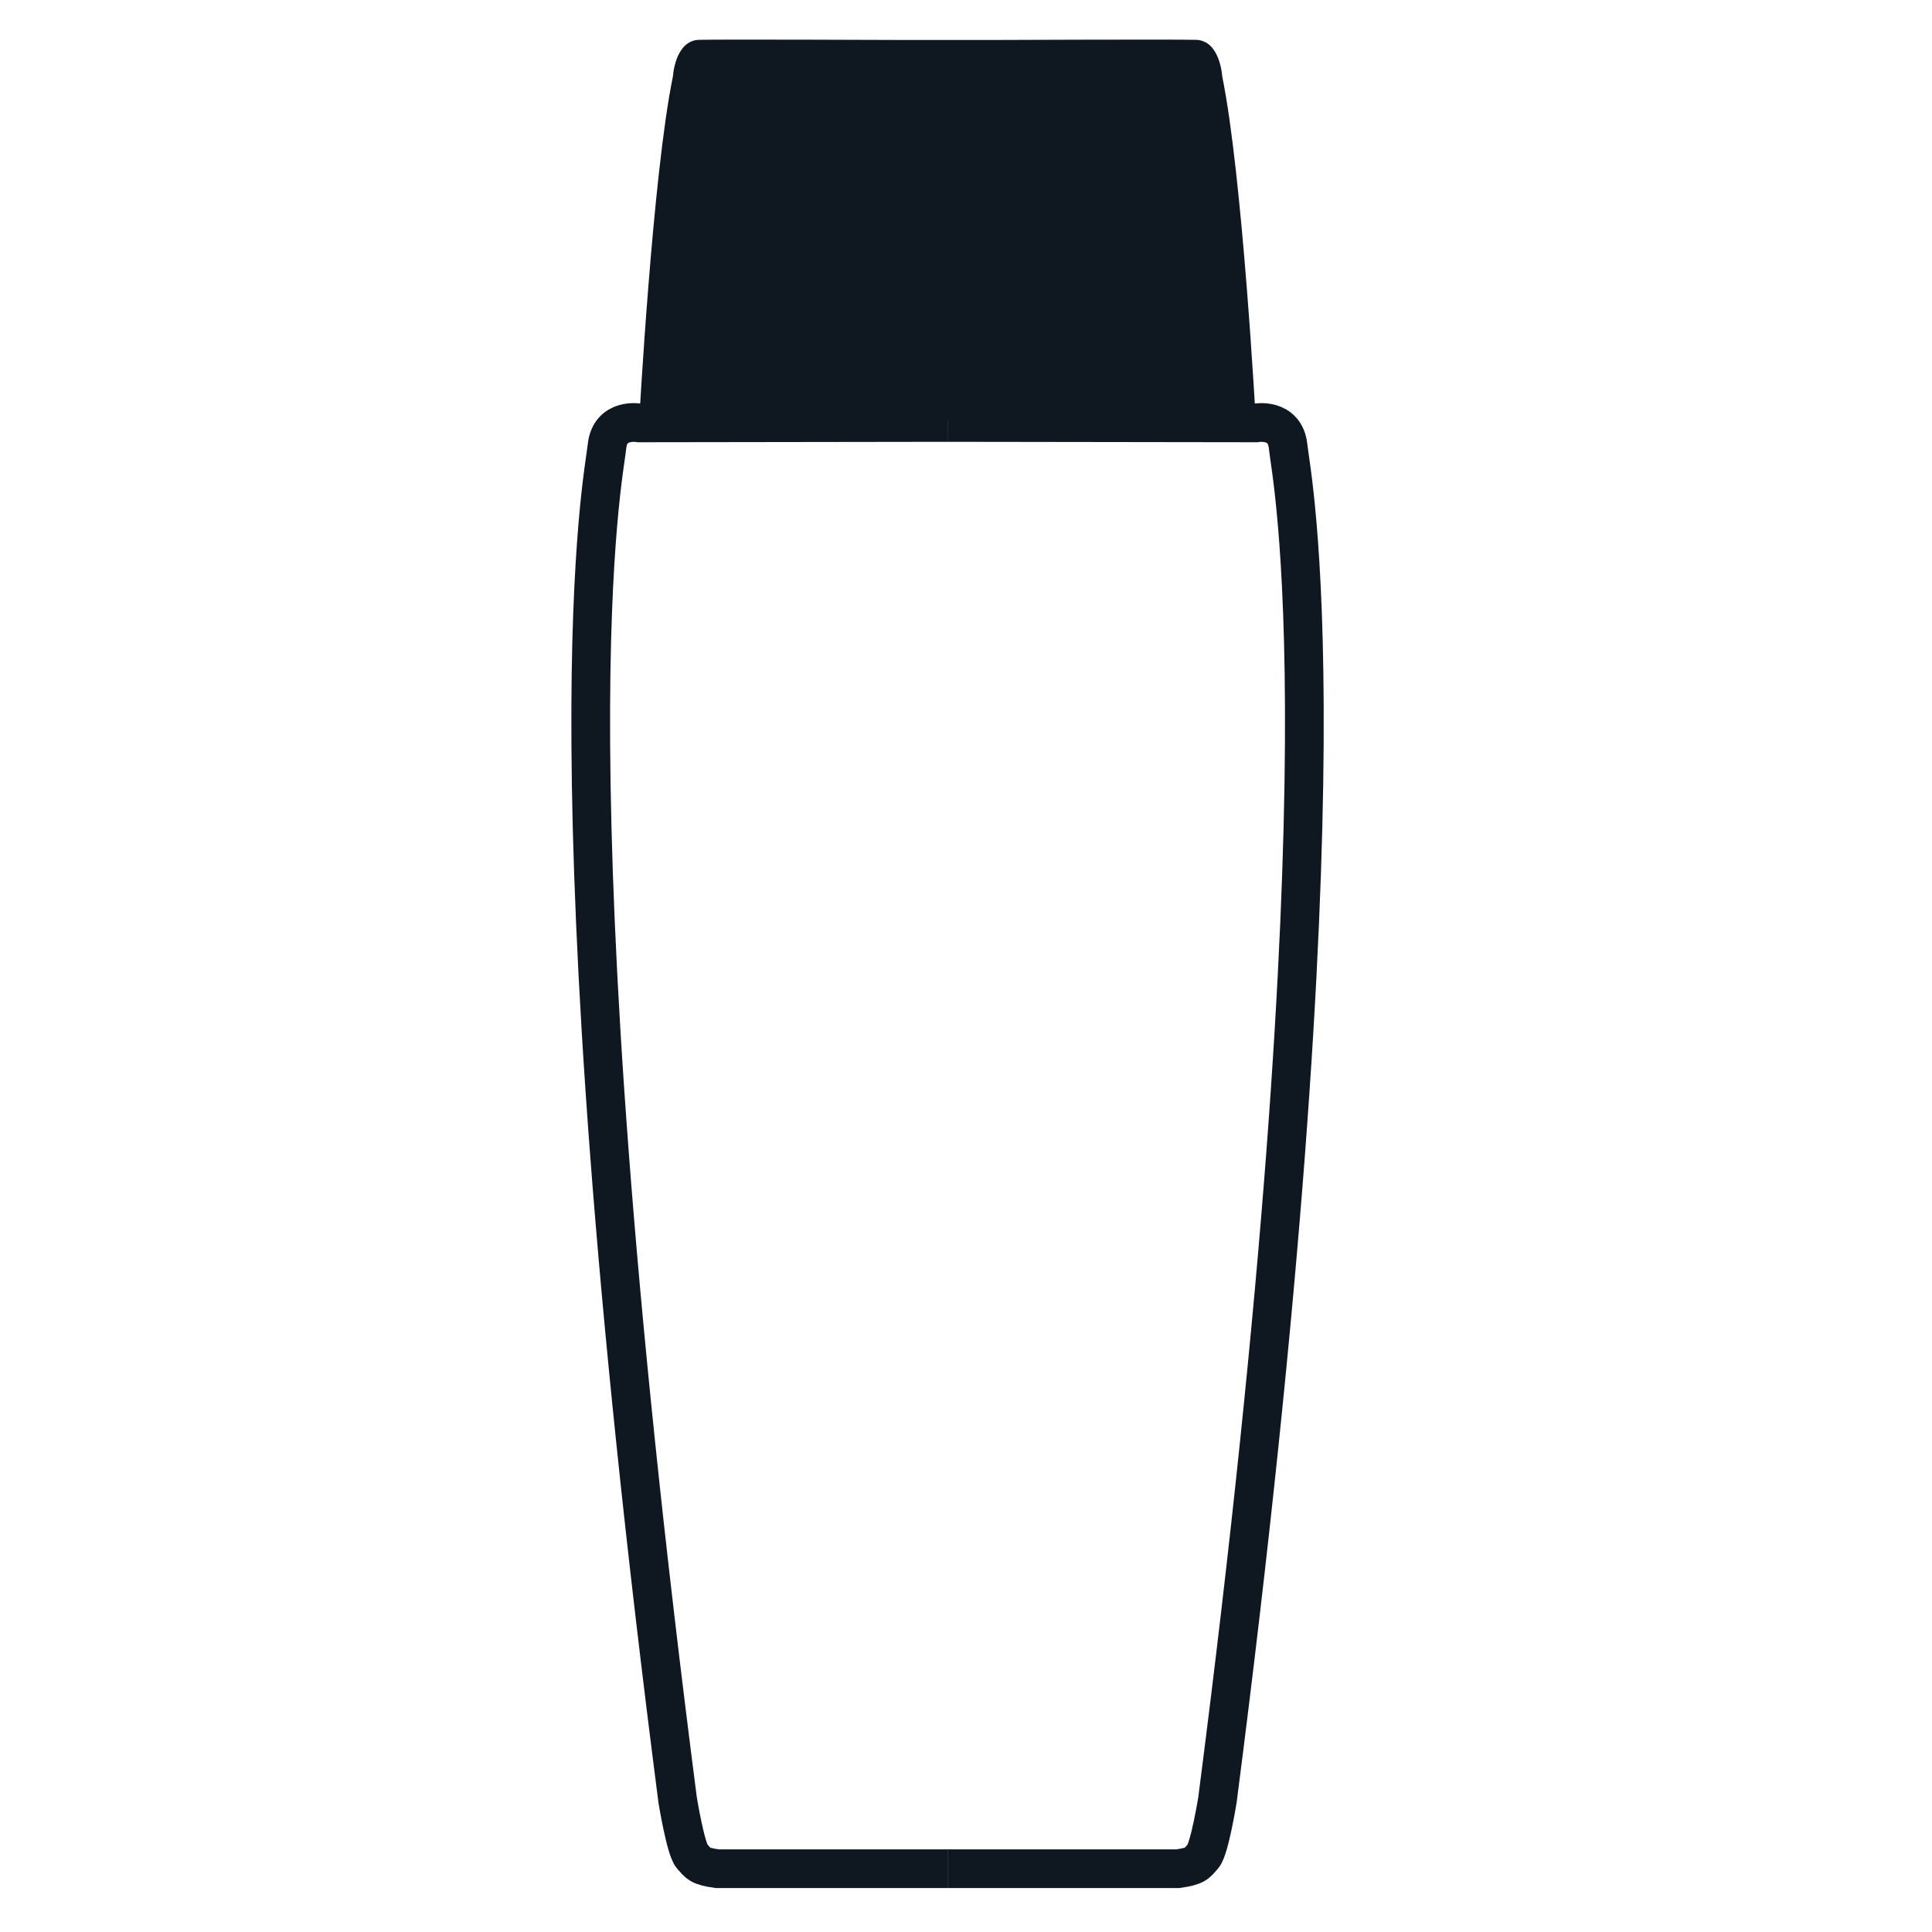
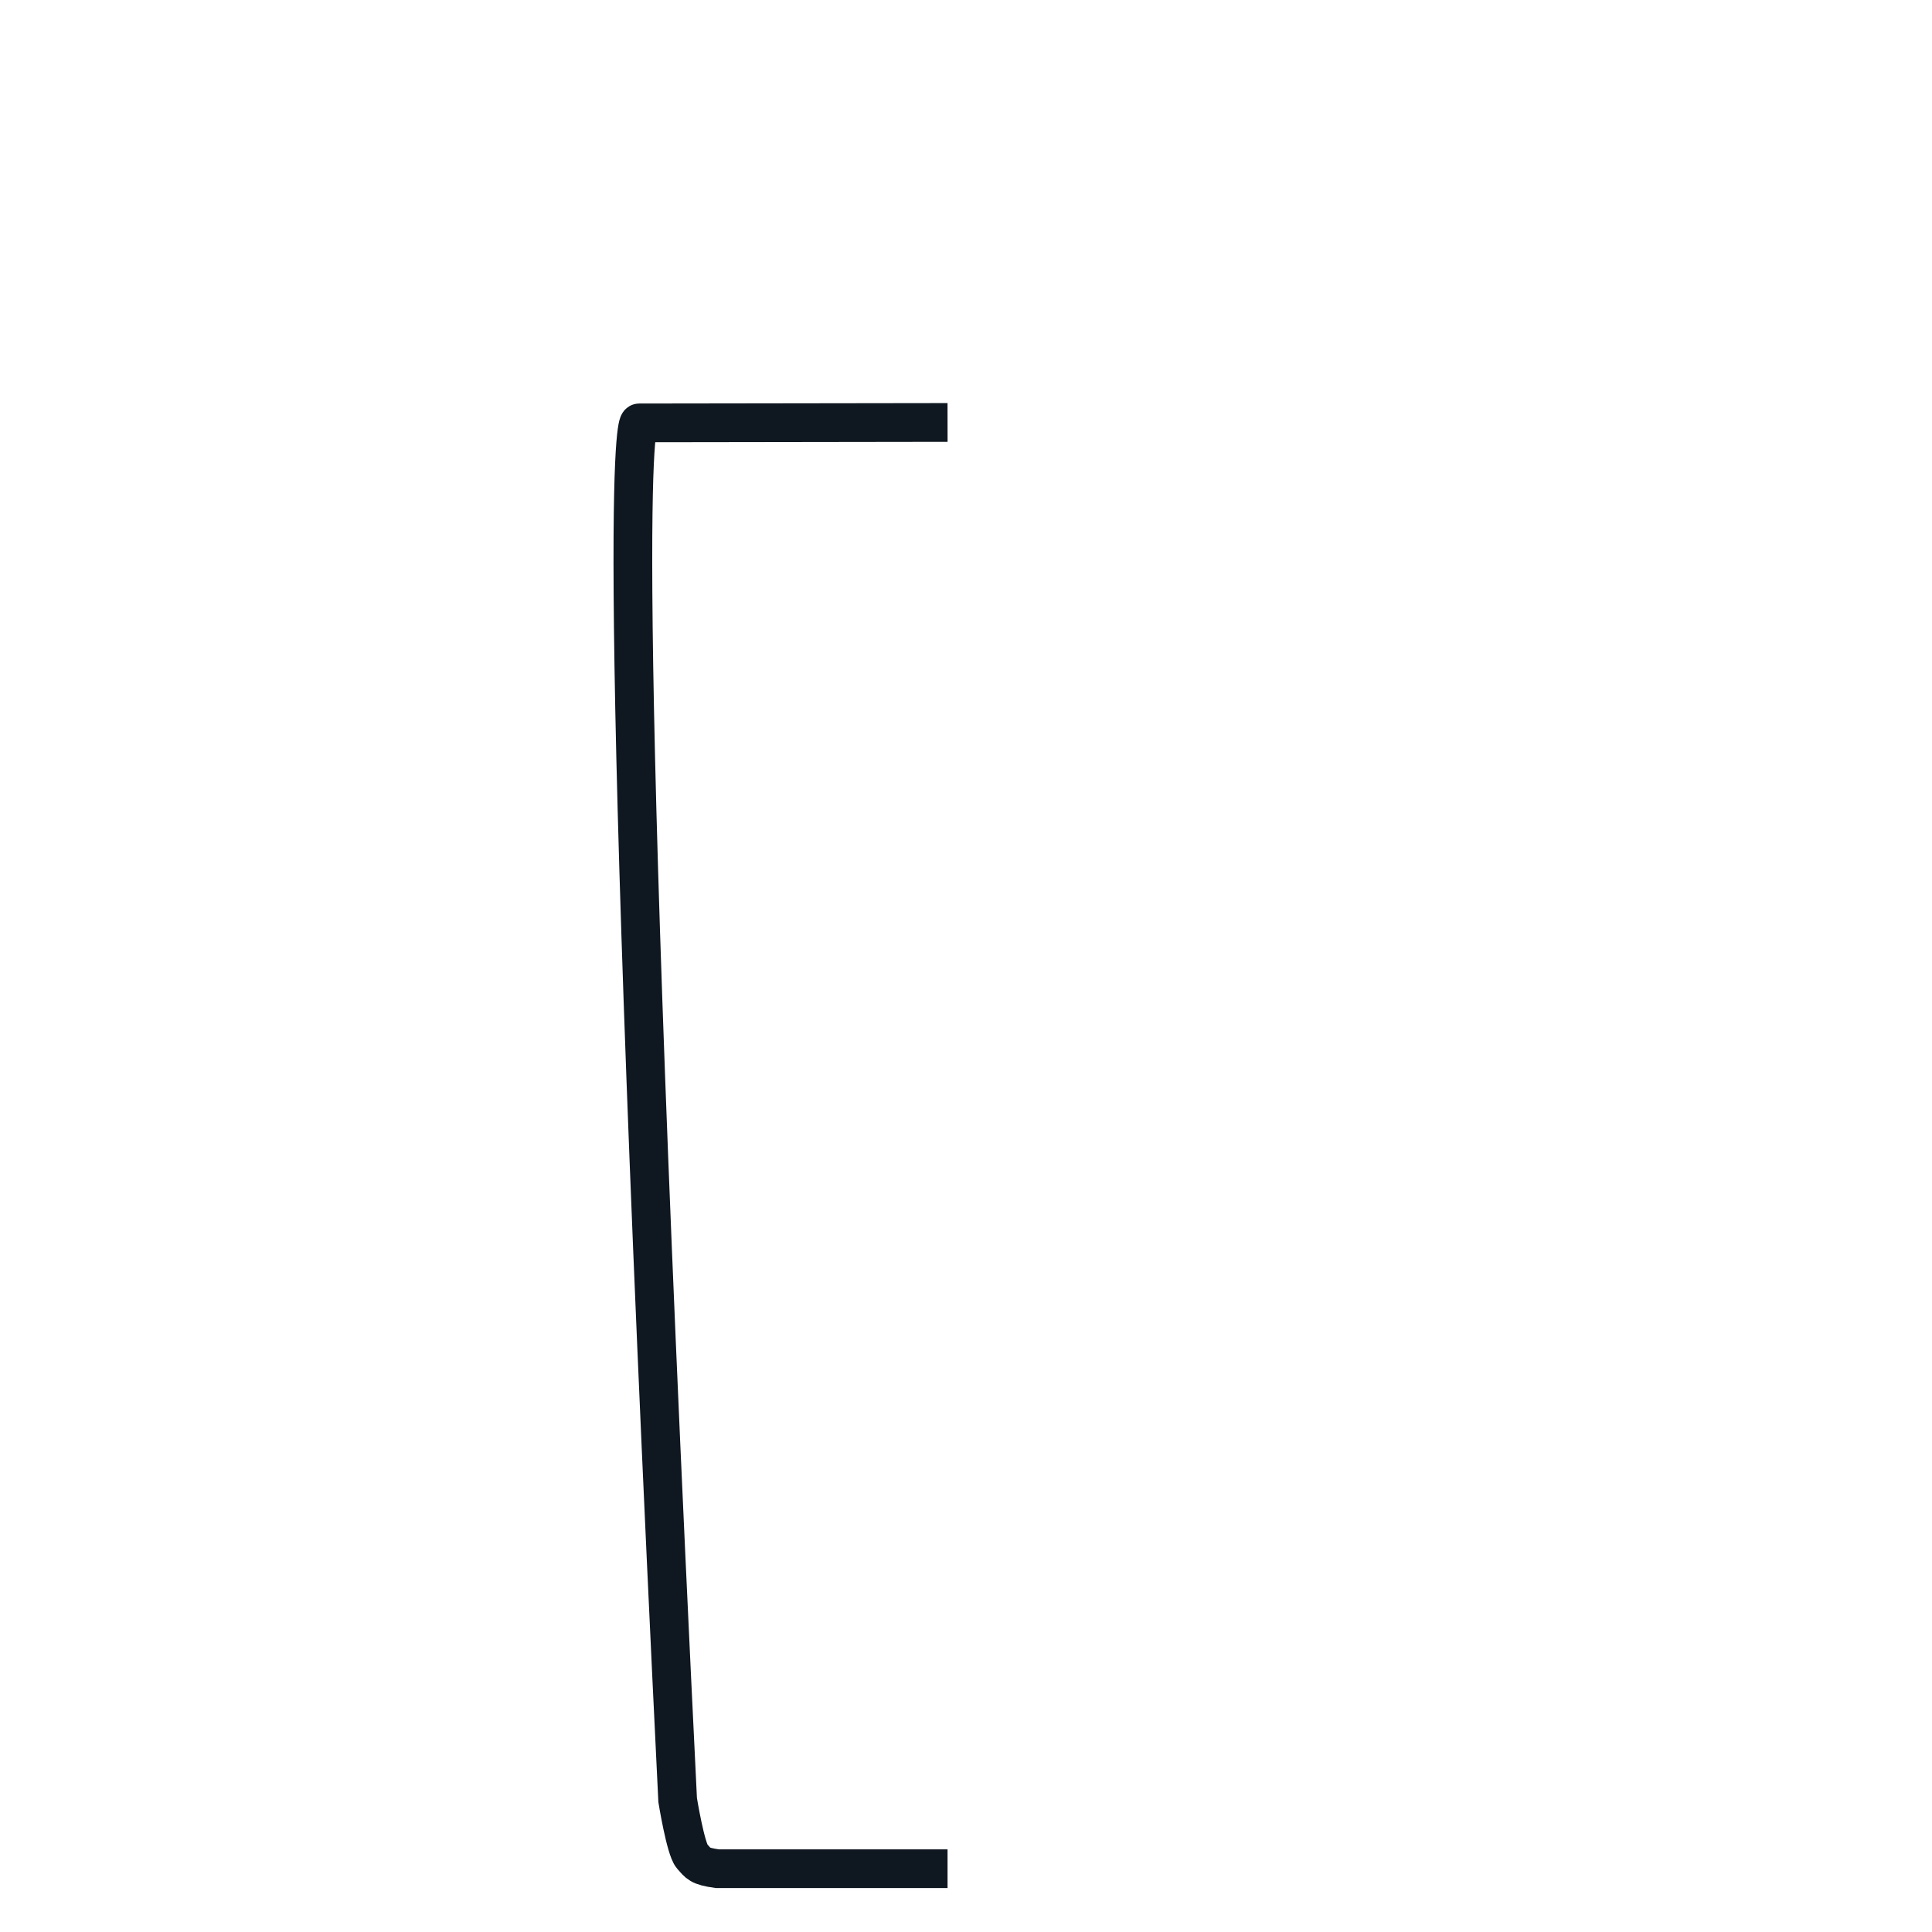
<svg xmlns="http://www.w3.org/2000/svg" width="100%" height="100%" viewBox="0 0 110 110" version="1.1" xml:space="preserve" style="fill-rule:evenodd;clip-rule:evenodd;stroke-miterlimit:10;">
  <g transform="matrix(8.165,0,0,8.165,53.949,23.767)">
-     <path d="M0,10.12L-1.605,10.12C-1.733,10.102 -1.736,10.084 -1.782,10.033C-1.827,9.981 -1.882,9.641 -1.882,9.641C-2.82,2.382 -2.395,0.409 -2.375,0.204C-2.355,0 -2.15,0.038 -2.15,0.038L0,0.035" style="fill:none;fill-rule:nonzero;stroke:rgb(15,24,32);stroke-width:0.27px;" />
+     <path d="M0,10.12L-1.605,10.12C-1.733,10.102 -1.736,10.084 -1.782,10.033C-1.827,9.981 -1.882,9.641 -1.882,9.641C-2.355,0 -2.15,0.038 -2.15,0.038L0,0.035" style="fill:none;fill-rule:nonzero;stroke:rgb(15,24,32);stroke-width:0.27px;" />
  </g>
  <g transform="matrix(8.165,0,0,8.165,53.949,23.767)">
-     <path d="M0,10.12L1.605,10.12C1.733,10.102 1.736,10.084 1.782,10.033C1.827,9.981 1.882,9.641 1.882,9.641C2.82,2.382 2.395,0.409 2.375,0.204C2.355,0 2.15,0.038 2.15,0.038L0,0.035" style="fill:none;fill-rule:nonzero;stroke:rgb(15,24,32);stroke-width:0.27px;" />
-   </g>
+     </g>
  <g transform="matrix(8.165,0,0,8.165,51.183,23.864)">
-     <path d="M0,-2.644L0.678,-2.644C0.678,-2.644 1.902,-2.649 2.071,-2.645C2.24,-2.641 2.254,-2.391 2.254,-2.391C2.395,-1.704 2.488,0.005 2.488,0.005L-1.811,0.005C-1.811,0.005 -1.718,-1.704 -1.576,-2.391C-1.576,-2.391 -1.562,-2.641 -1.393,-2.645C-1.224,-2.649 0,-2.644 0,-2.644" style="fill:rgb(15,24,32);fill-rule:nonzero;" />
-   </g>
+     </g>
</svg>